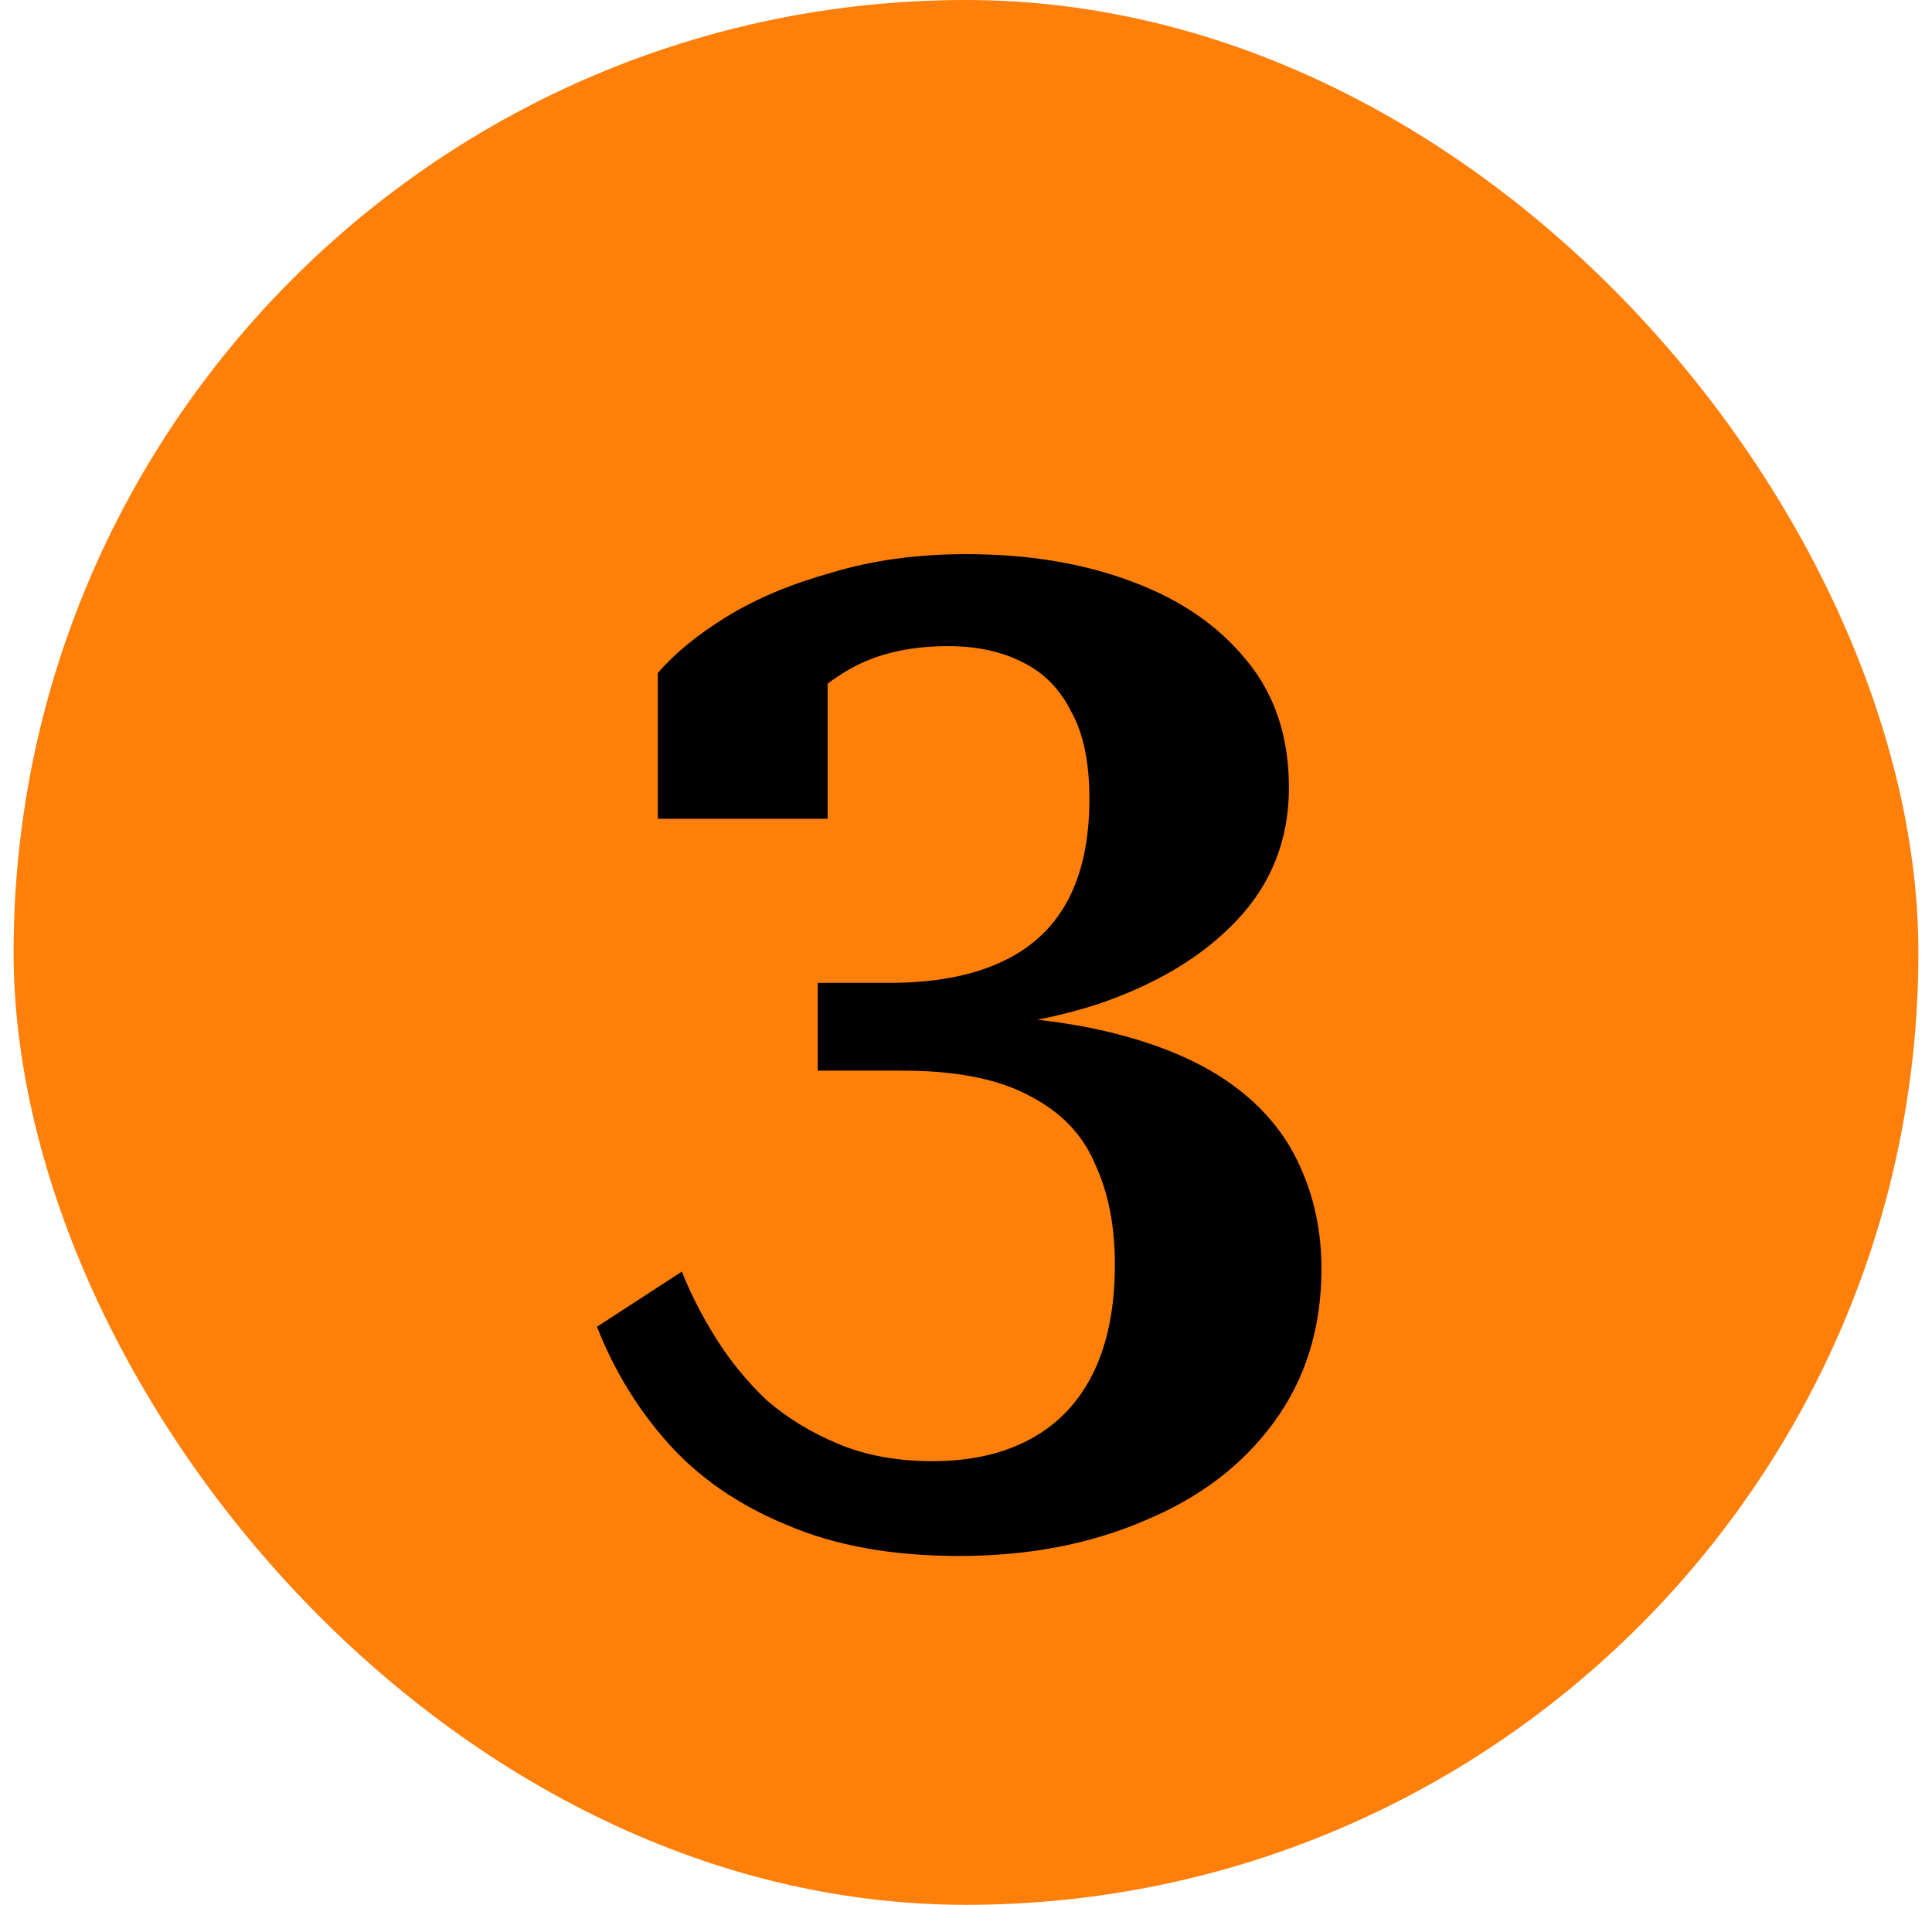
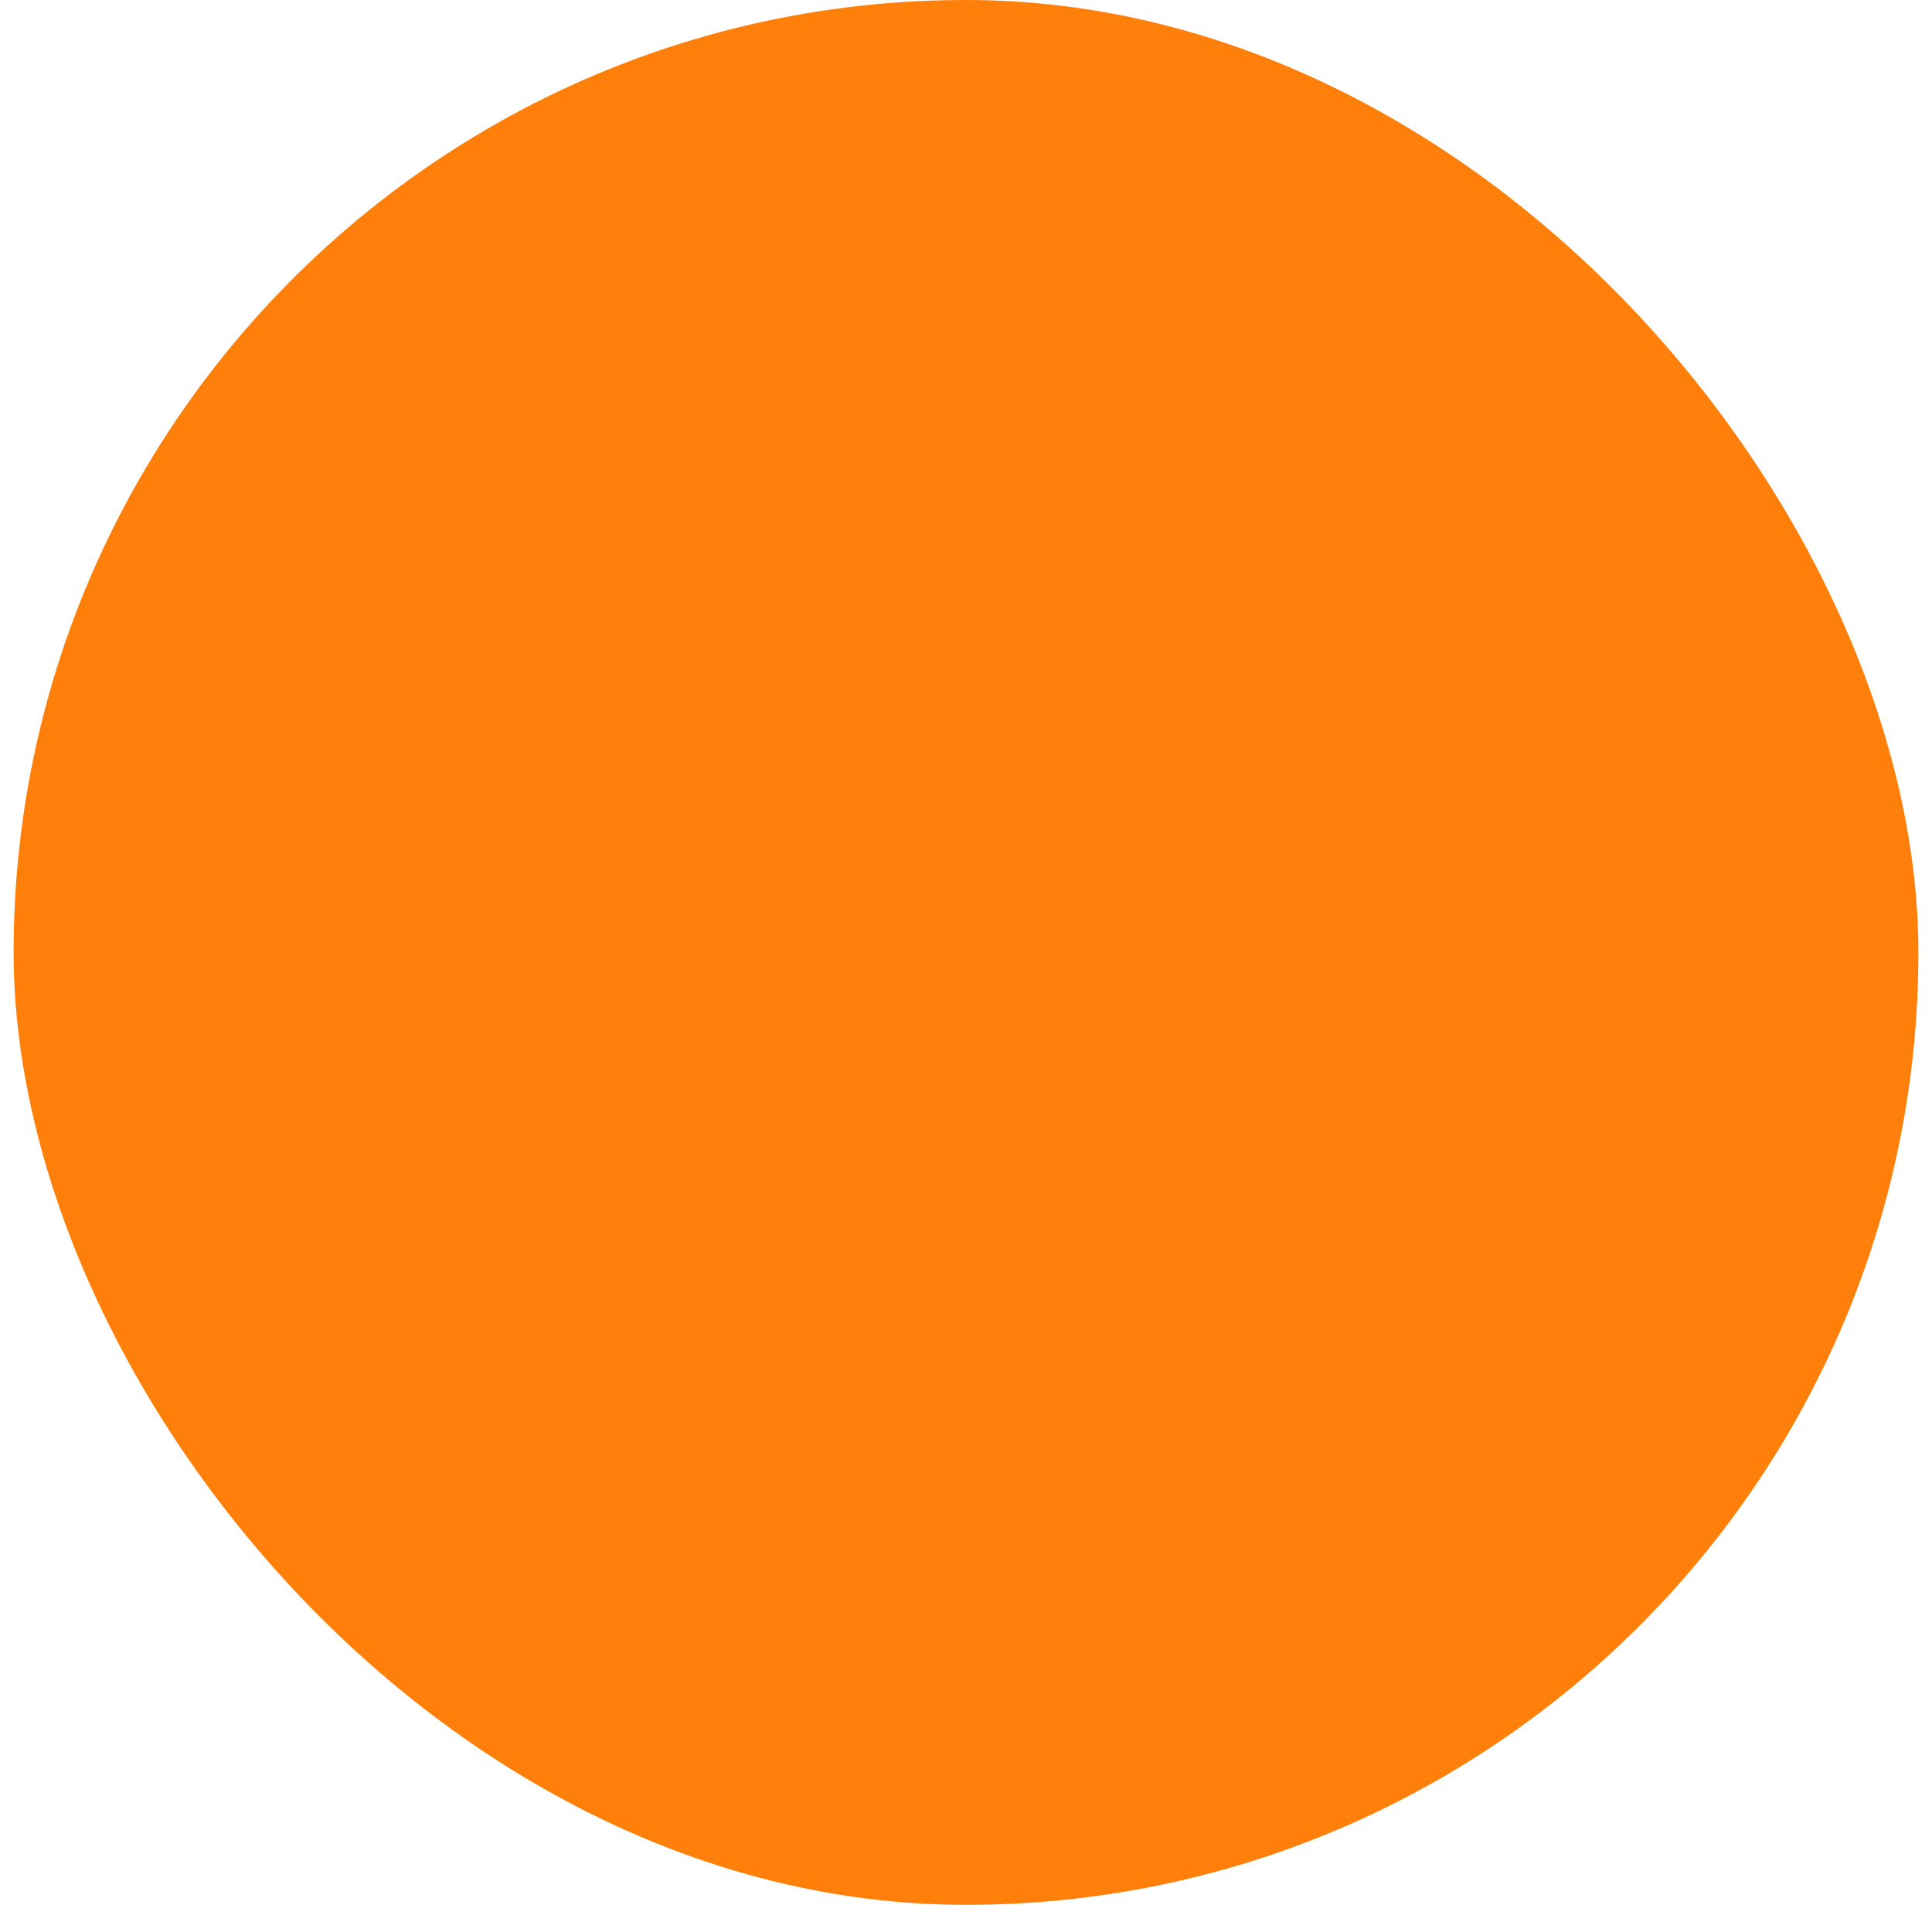
<svg xmlns="http://www.w3.org/2000/svg" width="71" height="70" viewBox="0 0 71 70" fill="none">
  <rect x="0.5" width="70" height="70" rx="35" fill="#FE800A" />
-   <path d="M34.055 37.264C36.724 37.264 38.978 37.489 40.815 37.94C42.653 38.391 44.143 39.032 45.287 39.864C46.431 40.696 47.263 41.701 47.783 42.88C48.303 44.024 48.563 45.272 48.563 46.624C48.563 48.808 47.974 50.697 46.795 52.292C45.651 53.852 44.074 55.048 42.063 55.88C40.053 56.747 37.782 57.18 35.251 57.18C32.79 57.18 30.675 56.799 28.907 56.036C27.139 55.308 25.683 54.303 24.539 53.02C23.43 51.772 22.563 50.351 21.939 48.756L25.059 46.728C25.371 47.525 25.787 48.34 26.307 49.172C26.827 50.004 27.451 50.767 28.179 51.46C28.942 52.119 29.826 52.656 30.831 53.072C31.837 53.488 32.98 53.696 34.263 53.696C35.684 53.696 36.898 53.419 37.903 52.864C38.908 52.309 39.671 51.495 40.191 50.42C40.711 49.345 40.971 48.028 40.971 46.468C40.971 45.047 40.728 43.816 40.243 42.776C39.792 41.701 38.995 40.869 37.851 40.28C36.707 39.656 35.147 39.344 33.171 39.344H30.051V36.12H32.651C34.281 36.12 35.633 35.877 36.707 35.392C37.816 34.907 38.648 34.161 39.203 33.156C39.758 32.151 40.035 30.885 40.035 29.36C40.035 28.008 39.81 26.933 39.359 26.136C38.943 25.304 38.337 24.697 37.539 24.316C36.776 23.935 35.875 23.744 34.835 23.744C33.31 23.744 32.027 24.073 30.987 24.732C29.982 25.356 29.184 26.153 28.595 27.124C28.595 26.812 28.63 26.483 28.699 26.136C28.803 25.789 28.924 25.477 29.063 25.2C29.202 24.888 29.375 24.628 29.583 24.42C29.826 24.212 30.103 24.073 30.415 24.004V30.088H24.175V24.732C24.799 24.004 25.648 23.311 26.723 22.652C27.798 21.993 29.081 21.456 30.571 21.04C32.062 20.589 33.709 20.364 35.511 20.364C37.764 20.364 39.775 20.693 41.543 21.352C43.346 22.011 44.767 22.981 45.807 24.264C46.847 25.512 47.367 27.072 47.367 28.944C47.367 30.851 46.726 32.48 45.443 33.832C44.195 35.149 42.496 36.172 40.347 36.9C38.198 37.593 35.788 37.94 33.119 37.94L35.823 36.796V38.356L34.055 37.264Z" fill="black" />
</svg>